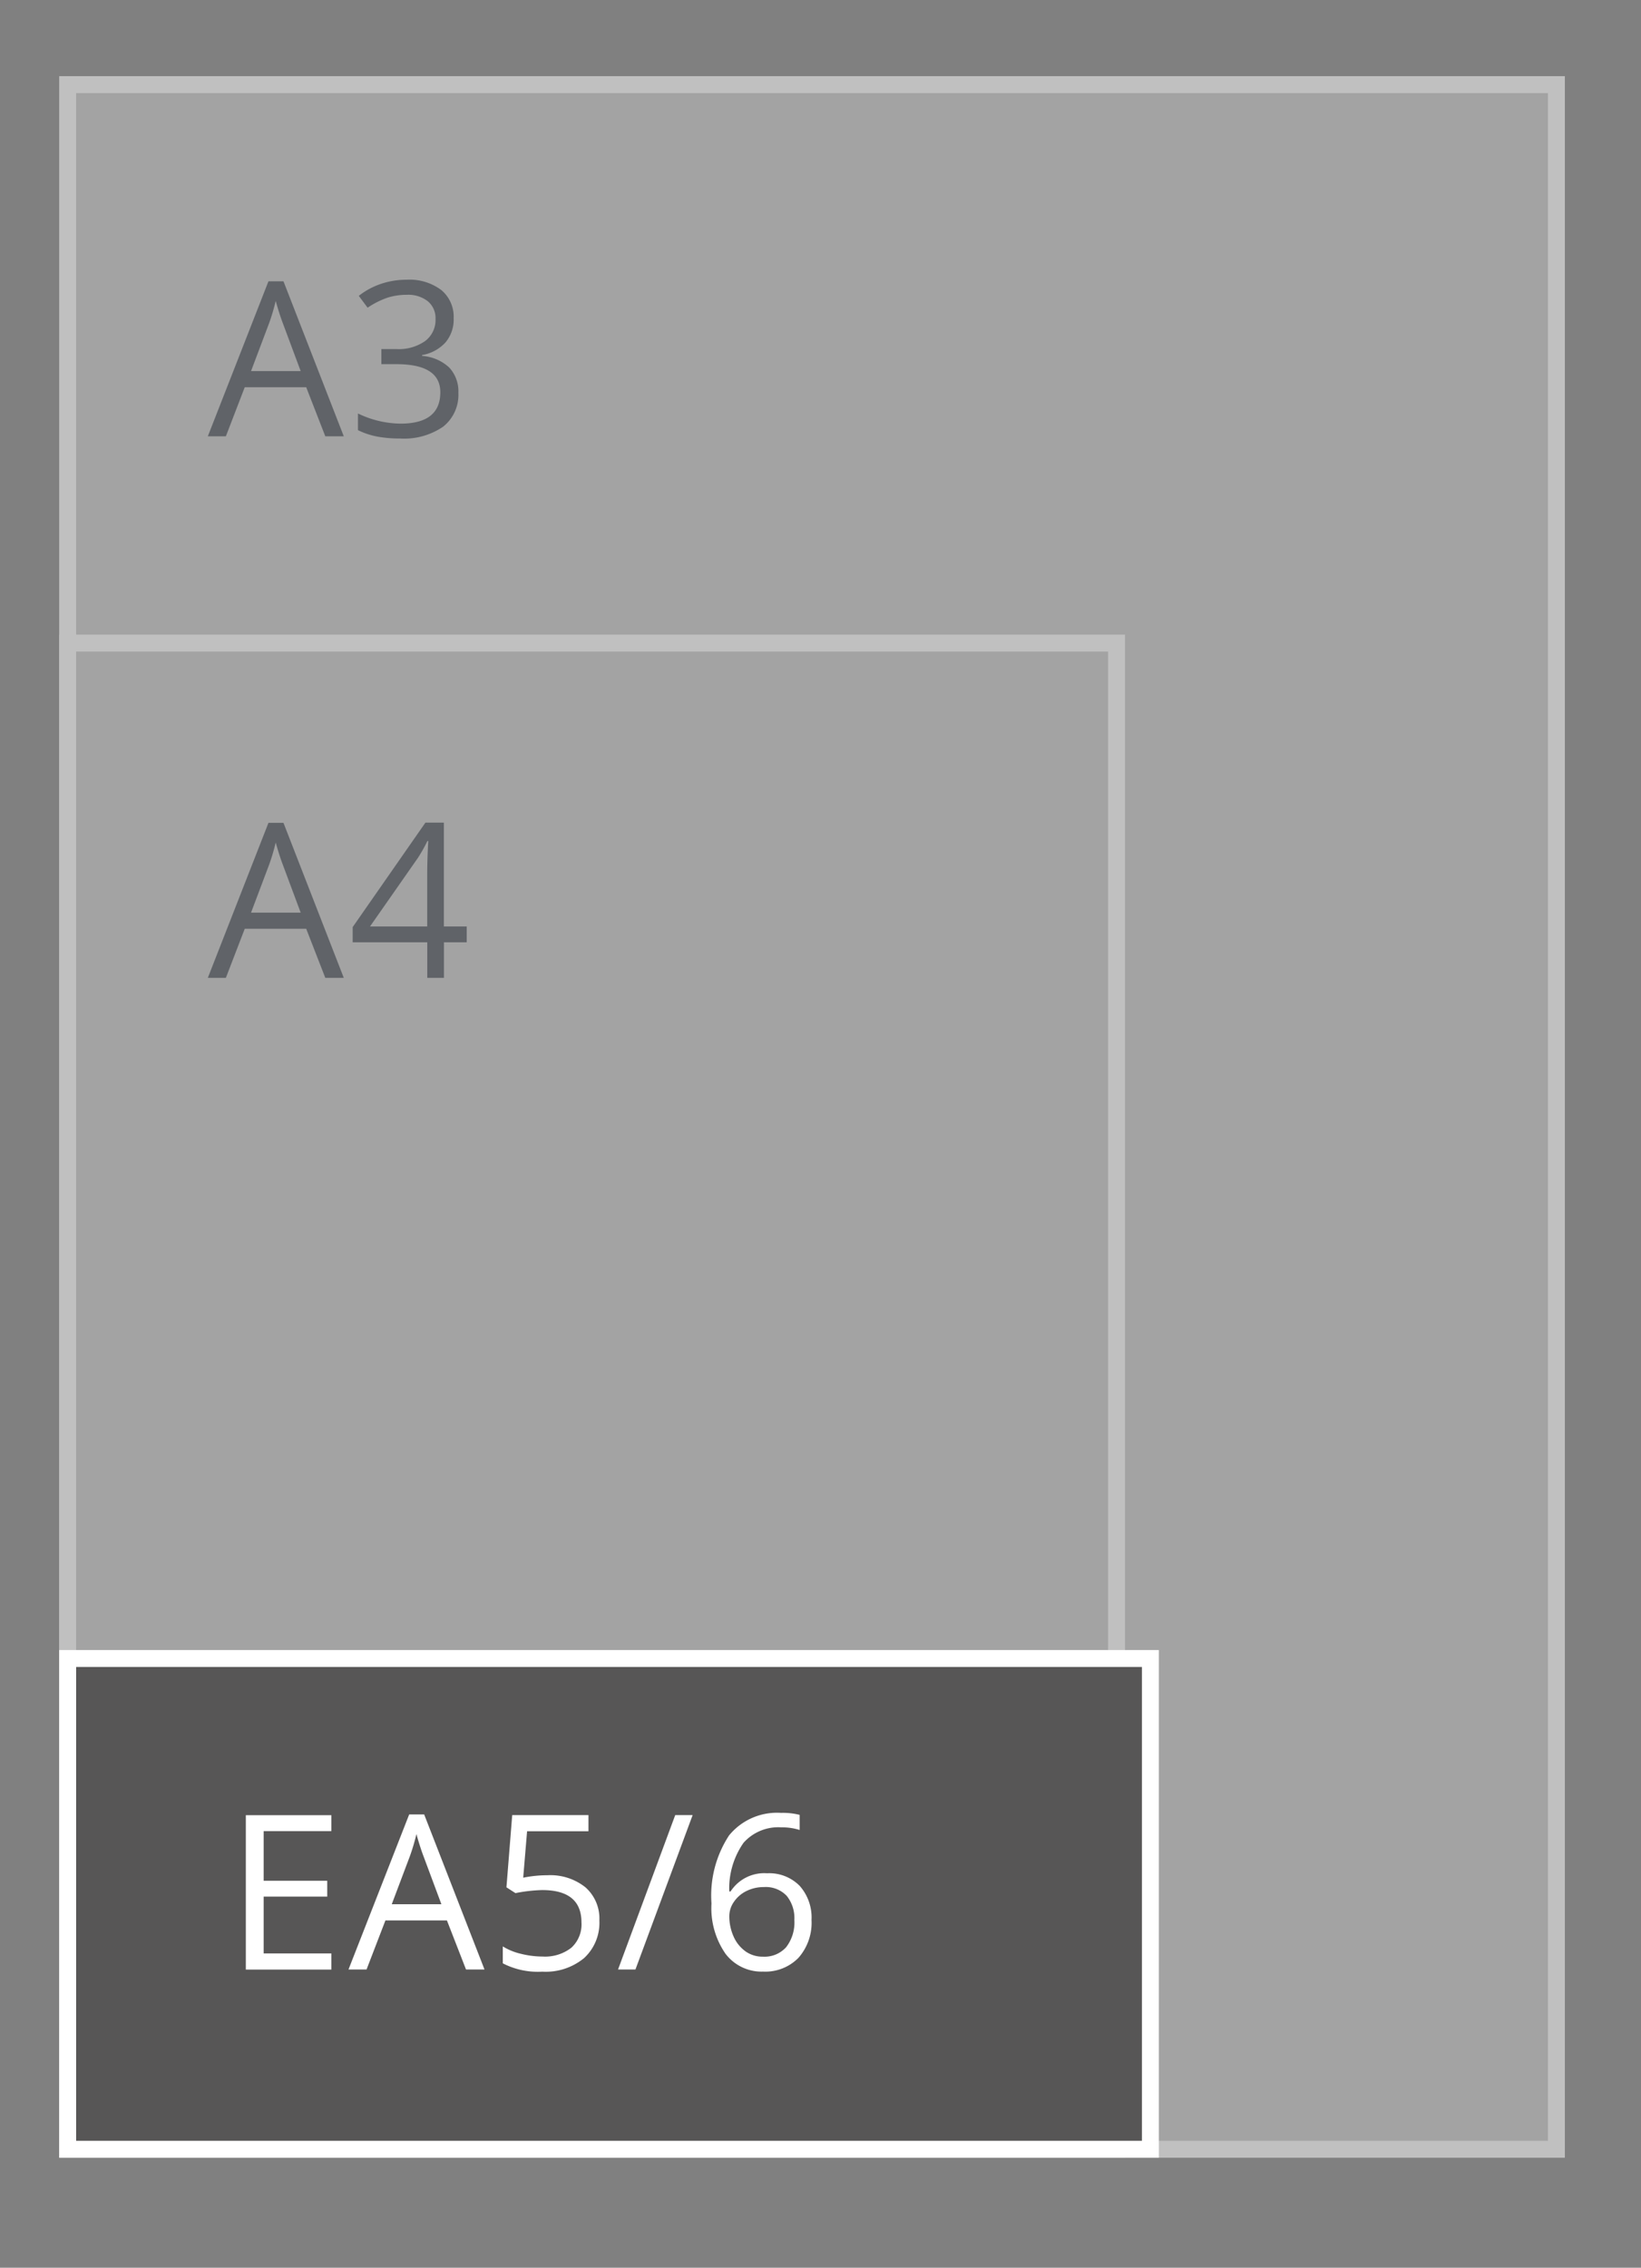
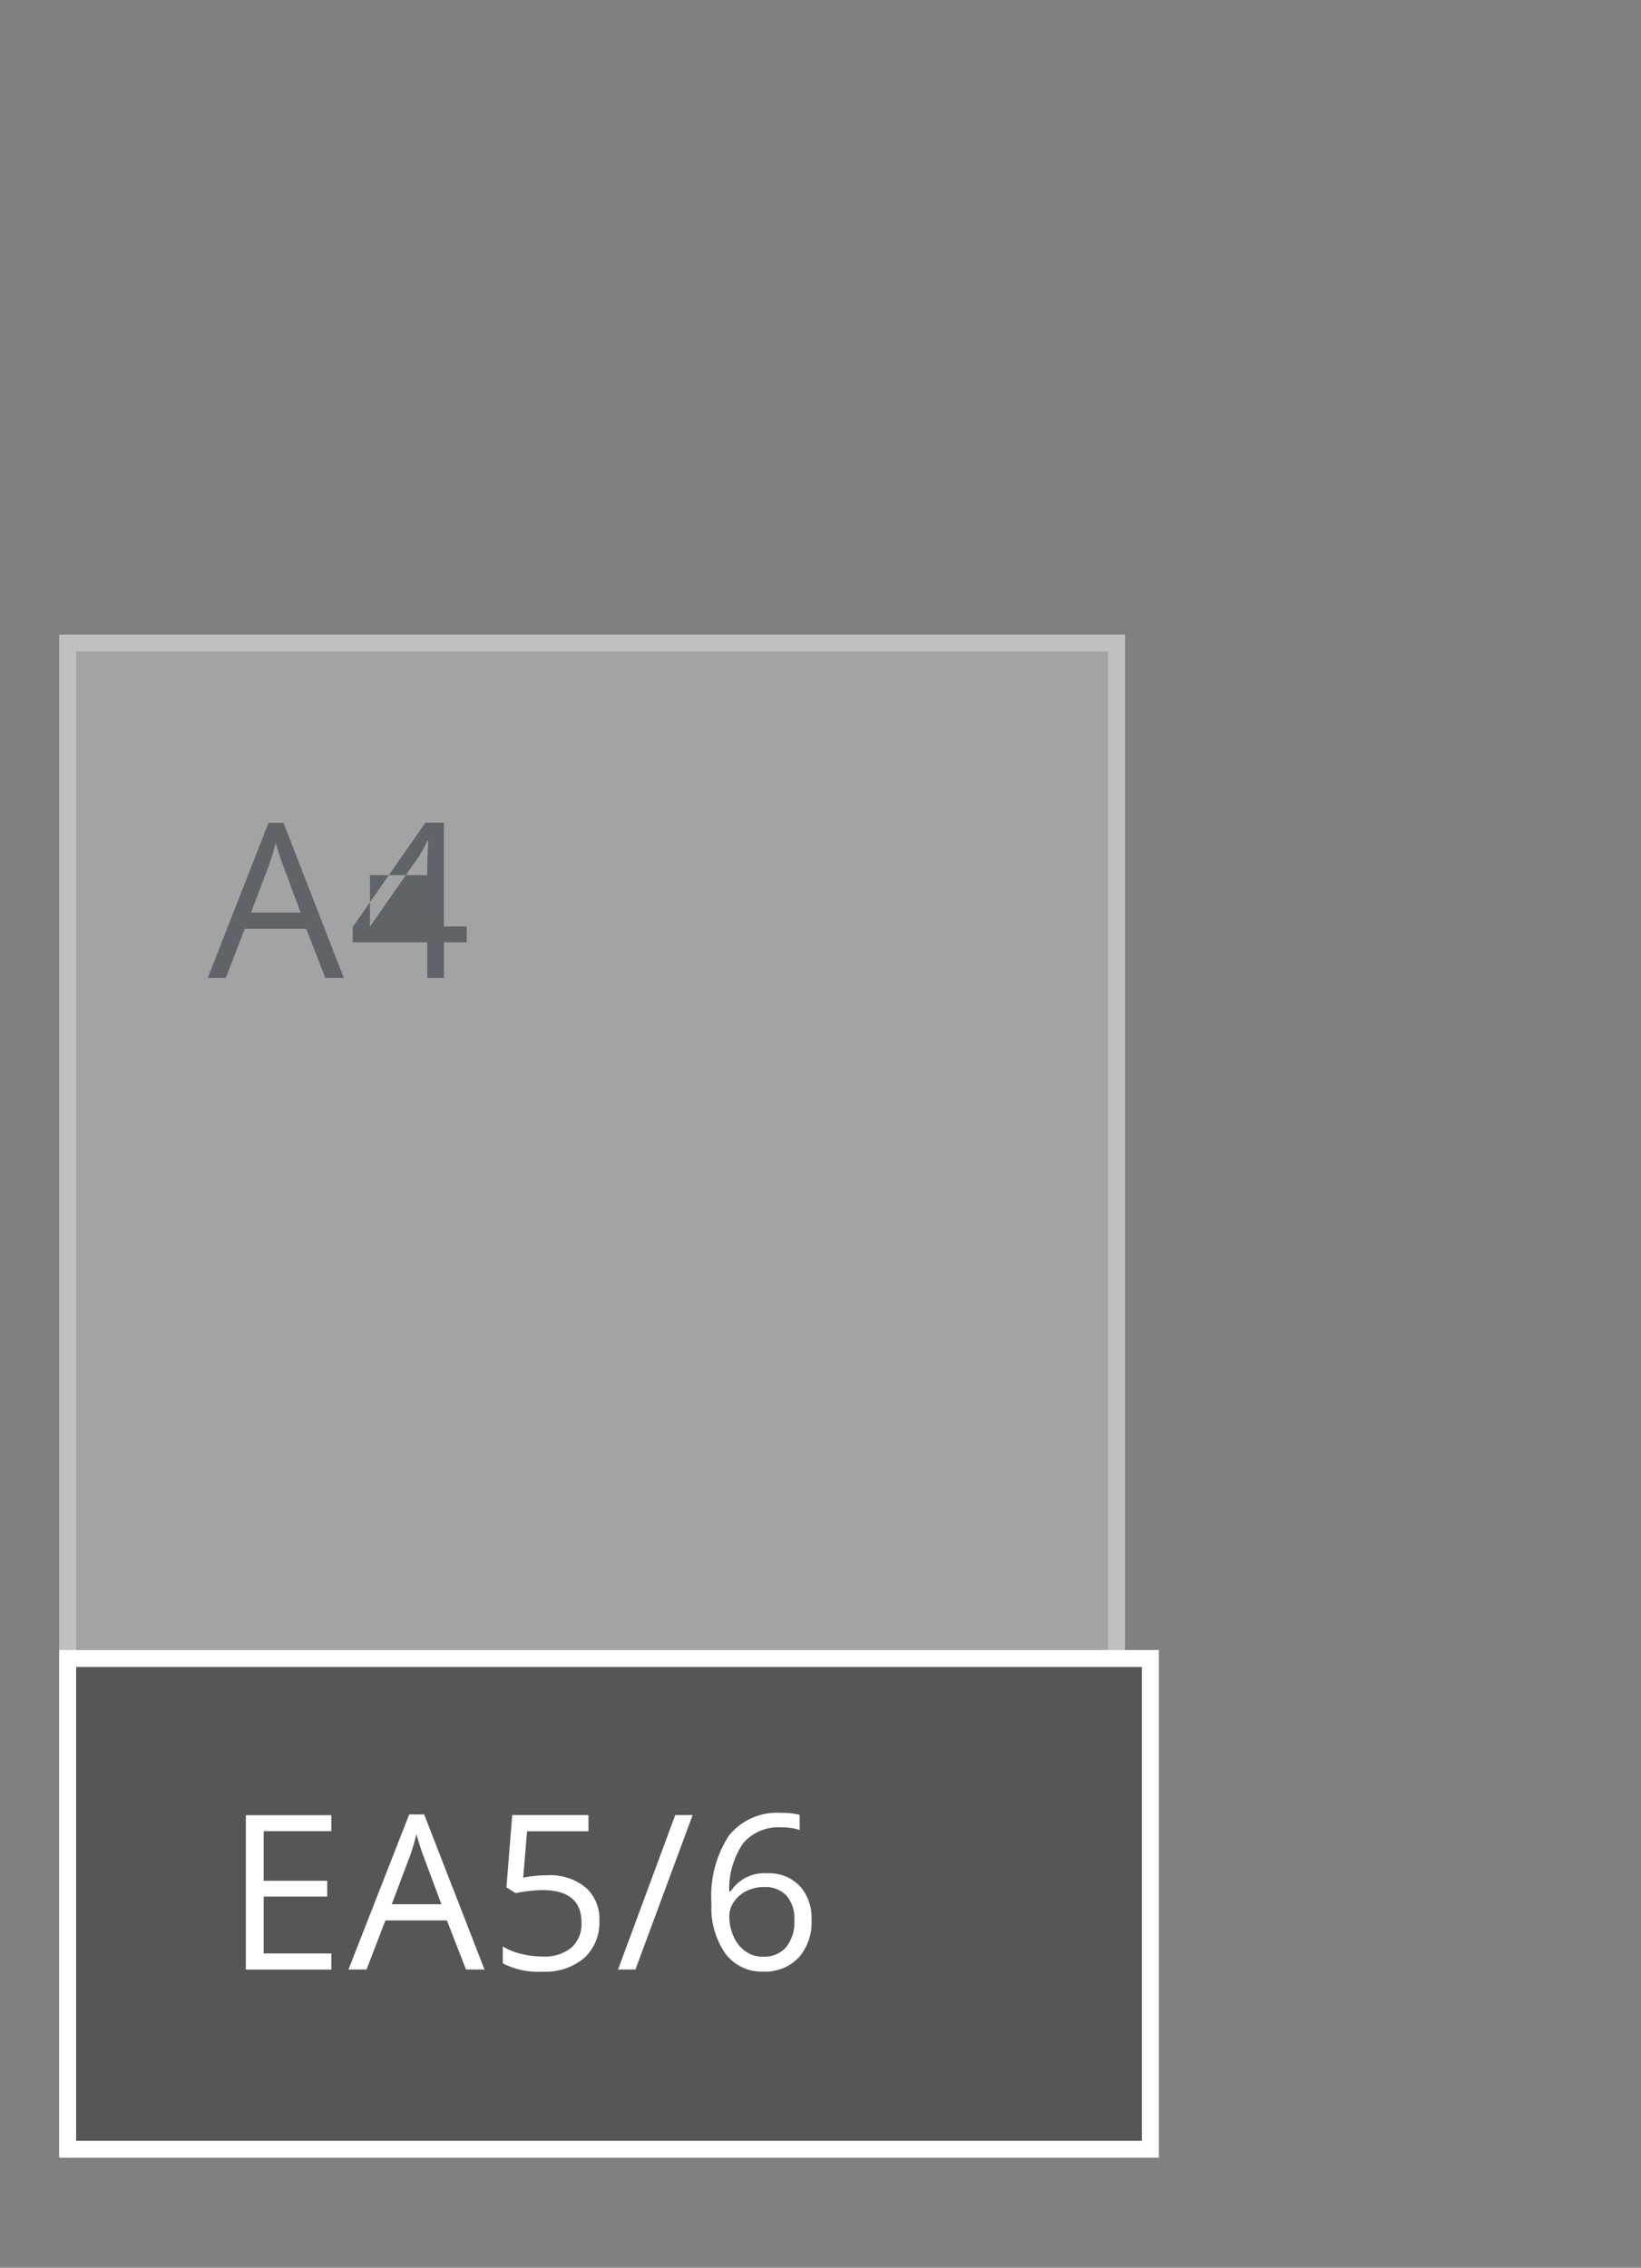
<svg xmlns="http://www.w3.org/2000/svg" id="Enveloppen" width="97" height="134" viewBox="0 0 97 134">
  <rect x="0" y="0" width="97" height="134" fill="#808080" stroke="none" />
  <defs>
    <style>
      .cls-1 {
        opacity: 0.5;
      }

      .cls-2 {
        fill: #c6c6c6;
      }

      .cls-2, .cls-4 {
        stroke: #fff;
        stroke-width: 1px;
      }

      .cls-3 {
        fill: #3f4650;
      }

      .cls-3, .cls-5 {
        fill-rule: evenodd;
      }

      .cls-4 {
        fill: #575656;
      }

      .cls-5 {
        fill: #fff;
      }
    </style>
  </defs>
  <g id="SVG-A3-achter" class="cls-1">
-     <rect id="lichtgrijs_copy_4" data-name="lichtgrijs copy 4" class="cls-2" x="4" y="5" width="88" height="122" />
    <rect id="lichtgrijs_copy_5" data-name="lichtgrijs copy 5" class="cls-2" x="4" y="38" width="62" height="89" />
    <g id="outline">
-       <path id="A3_copy" data-name="A3 copy" class="cls-3" d="M20.322,25.782l-3.566-9.161H15.869l-3.585,9.161h1.067l1.116-2.9H18.1l1.129,2.9h1.092ZM14.84,21.926L15.906,19.1a11.89,11.89,0,0,0,.391-1.317q0.217,0.78.422,1.317l1.054,2.827H14.84Zm11.243-4.789a3.123,3.123,0,0,0-2.053-.608,4.65,4.65,0,0,0-1.535.253,4.336,4.336,0,0,0-1.287.7l0.521,0.7a5.013,5.013,0,0,1,1.2-.6,3.794,3.794,0,0,1,1.122-.162,1.871,1.871,0,0,1,1.237.381,1.292,1.292,0,0,1,.456,1.048,1.55,1.55,0,0,1-.62,1.307,2.714,2.714,0,0,1-1.681.471H22.542v0.892h0.893q2.592,0,2.592,1.66,0,1.853-2.35,1.853a5.911,5.911,0,0,1-2.518-.6v0.986a4.484,4.484,0,0,0,1.163.384,7.361,7.361,0,0,0,1.318.109,4.071,4.071,0,0,0,2.555-.7,2.4,2.4,0,0,0,.9-2.006,2.065,2.065,0,0,0-.527-1.473,2.588,2.588,0,0,0-1.619-.7v-0.05a2.433,2.433,0,0,0,1.38-.743,2.089,2.089,0,0,0,.487-1.429A2.055,2.055,0,0,0,26.083,17.136Z" />
-       <path id="A4_copy" data-name="A4 copy" class="cls-3" d="M20.322,57.782l-3.566-9.161H15.869l-3.585,9.161h1.067l1.116-2.9H18.1l1.129,2.9h1.092ZM14.84,53.926L15.906,51.1a11.89,11.89,0,0,0,.391-1.317q0.217,0.78.422,1.317l1.054,2.827H14.84Zm12.744,0.818H26.238V48.609H25.147l-4.3,6.172v0.9h4.409v2.1h0.986v-2.1h1.346V54.743Zm-5.712,0,2.834-4.056a9.38,9.38,0,0,0,.558-0.992h0.05q-0.062,1.123-.062,2.016v3.033h-3.38Z" />
+       <path id="A4_copy" data-name="A4 copy" class="cls-3" d="M20.322,57.782l-3.566-9.161H15.869l-3.585,9.161h1.067l1.116-2.9H18.1l1.129,2.9h1.092ZM14.84,53.926L15.906,51.1a11.89,11.89,0,0,0,.391-1.317q0.217,0.78.422,1.317l1.054,2.827H14.84Zm12.744,0.818H26.238V48.609H25.147l-4.3,6.172v0.9h4.409v2.1h0.986v-2.1h1.346V54.743Zm-5.712,0,2.834-4.056a9.38,9.38,0,0,0,.558-0.992h0.05q-0.062,1.123-.062,2.016h-3.38Z" />
    </g>
  </g>
  <g id="Standaard_EA" data-name="Standaard EA">
    <g id="EA56">
      <rect id="rood" class="cls-4" x="4" y="98" width="64" height="29" />
      <path id="EA5_6_copy" data-name="EA5/6 copy" class="cls-5" d="M19.585,115.428h-4V112.07h3.758v-0.936H15.585V108.2h4v-0.942H14.531v9.123h5.054v-0.948Zm9.054,0.948-3.566-9.161H24.187L20.6,116.376h1.067l1.116-2.9h3.634l1.129,2.9H28.64Zm-5.482-3.856,1.067-2.827a11.955,11.955,0,0,0,.391-1.317q0.217,0.78.422,1.317l1.054,2.827H23.157Zm7.77-1.573,0.229-2.739h3.628v-0.955H30.277l-0.341,4.268,0.533,0.343a9.271,9.271,0,0,1,1.575-.181q2.326,0,2.326,1.91a1.865,1.865,0,0,1-.6,1.5,2.53,2.53,0,0,1-1.7.518,5.25,5.25,0,0,1-1.271-.16,3.544,3.544,0,0,1-1.079-.439v1a4.521,4.521,0,0,0,2.338.493,3.564,3.564,0,0,0,2.471-.805,2.835,2.835,0,0,0,.9-2.222,2.458,2.458,0,0,0-.822-1.956,3.322,3.322,0,0,0-2.254-.714,7.158,7.158,0,0,0-1.42.143h0Zm8.986-3.694-3.38,9.123h1.029l3.38-9.123H39.914Zm2.964,8.184a2.676,2.676,0,0,0,2.233,1.064,2.738,2.738,0,0,0,2.087-.814,3.121,3.121,0,0,0,.772-2.238,2.81,2.81,0,0,0-.7-2.015,2.527,2.527,0,0,0-1.926-.743,2.369,2.369,0,0,0-2.158,1.074H43.107a4.705,4.705,0,0,1,.843-2.874,2.744,2.744,0,0,1,2.226-.914,3.512,3.512,0,0,1,1.092.156V107.24a4.076,4.076,0,0,0-1.1-.118,3.658,3.658,0,0,0-3.073,1.332,6.484,6.484,0,0,0-1.039,4.022A4.727,4.727,0,0,0,42.878,115.437Zm1.181-.14a2.114,2.114,0,0,1-.7-0.88,2.907,2.907,0,0,1-.248-1.2,1.478,1.478,0,0,1,.276-0.843,1.9,1.9,0,0,1,.741-0.636,2.268,2.268,0,0,1,1.023-.231,1.7,1.7,0,0,1,1.352.518,2.086,2.086,0,0,1,.453,1.422,2.386,2.386,0,0,1-.487,1.614,1.718,1.718,0,0,1-1.367.558A1.748,1.748,0,0,1,44.059,115.3Z" />
    </g>
  </g>
</svg>